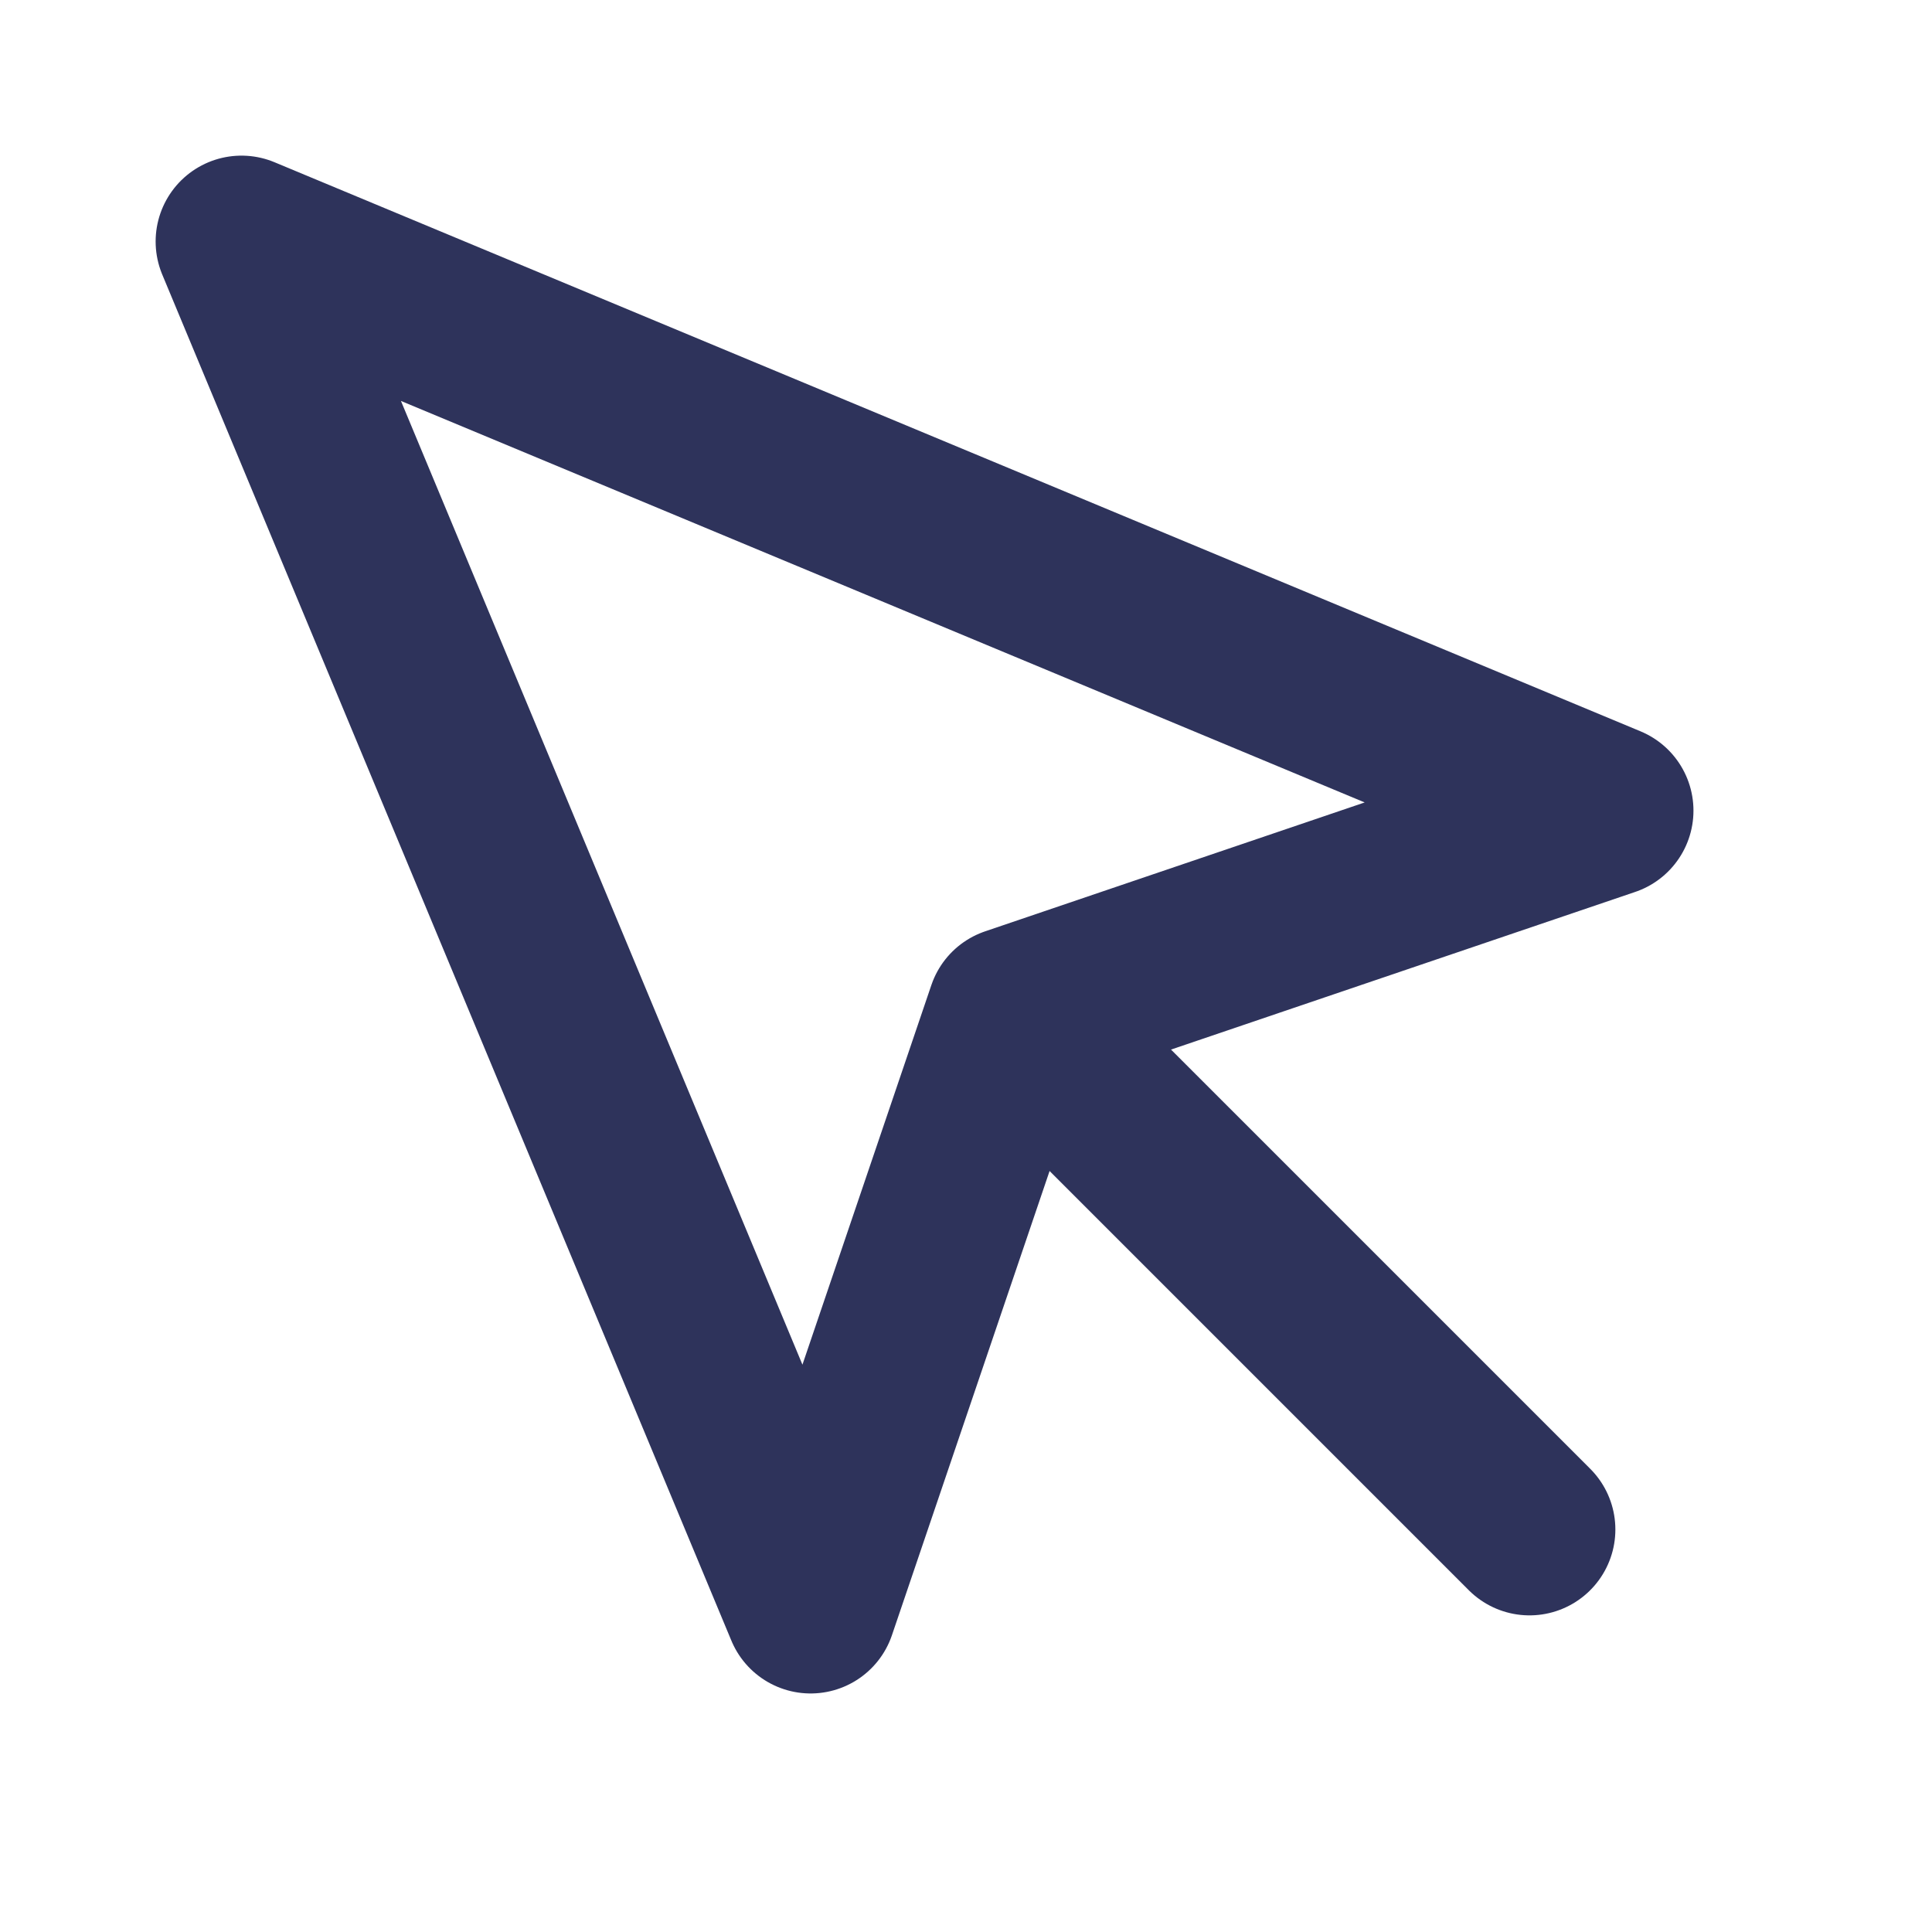
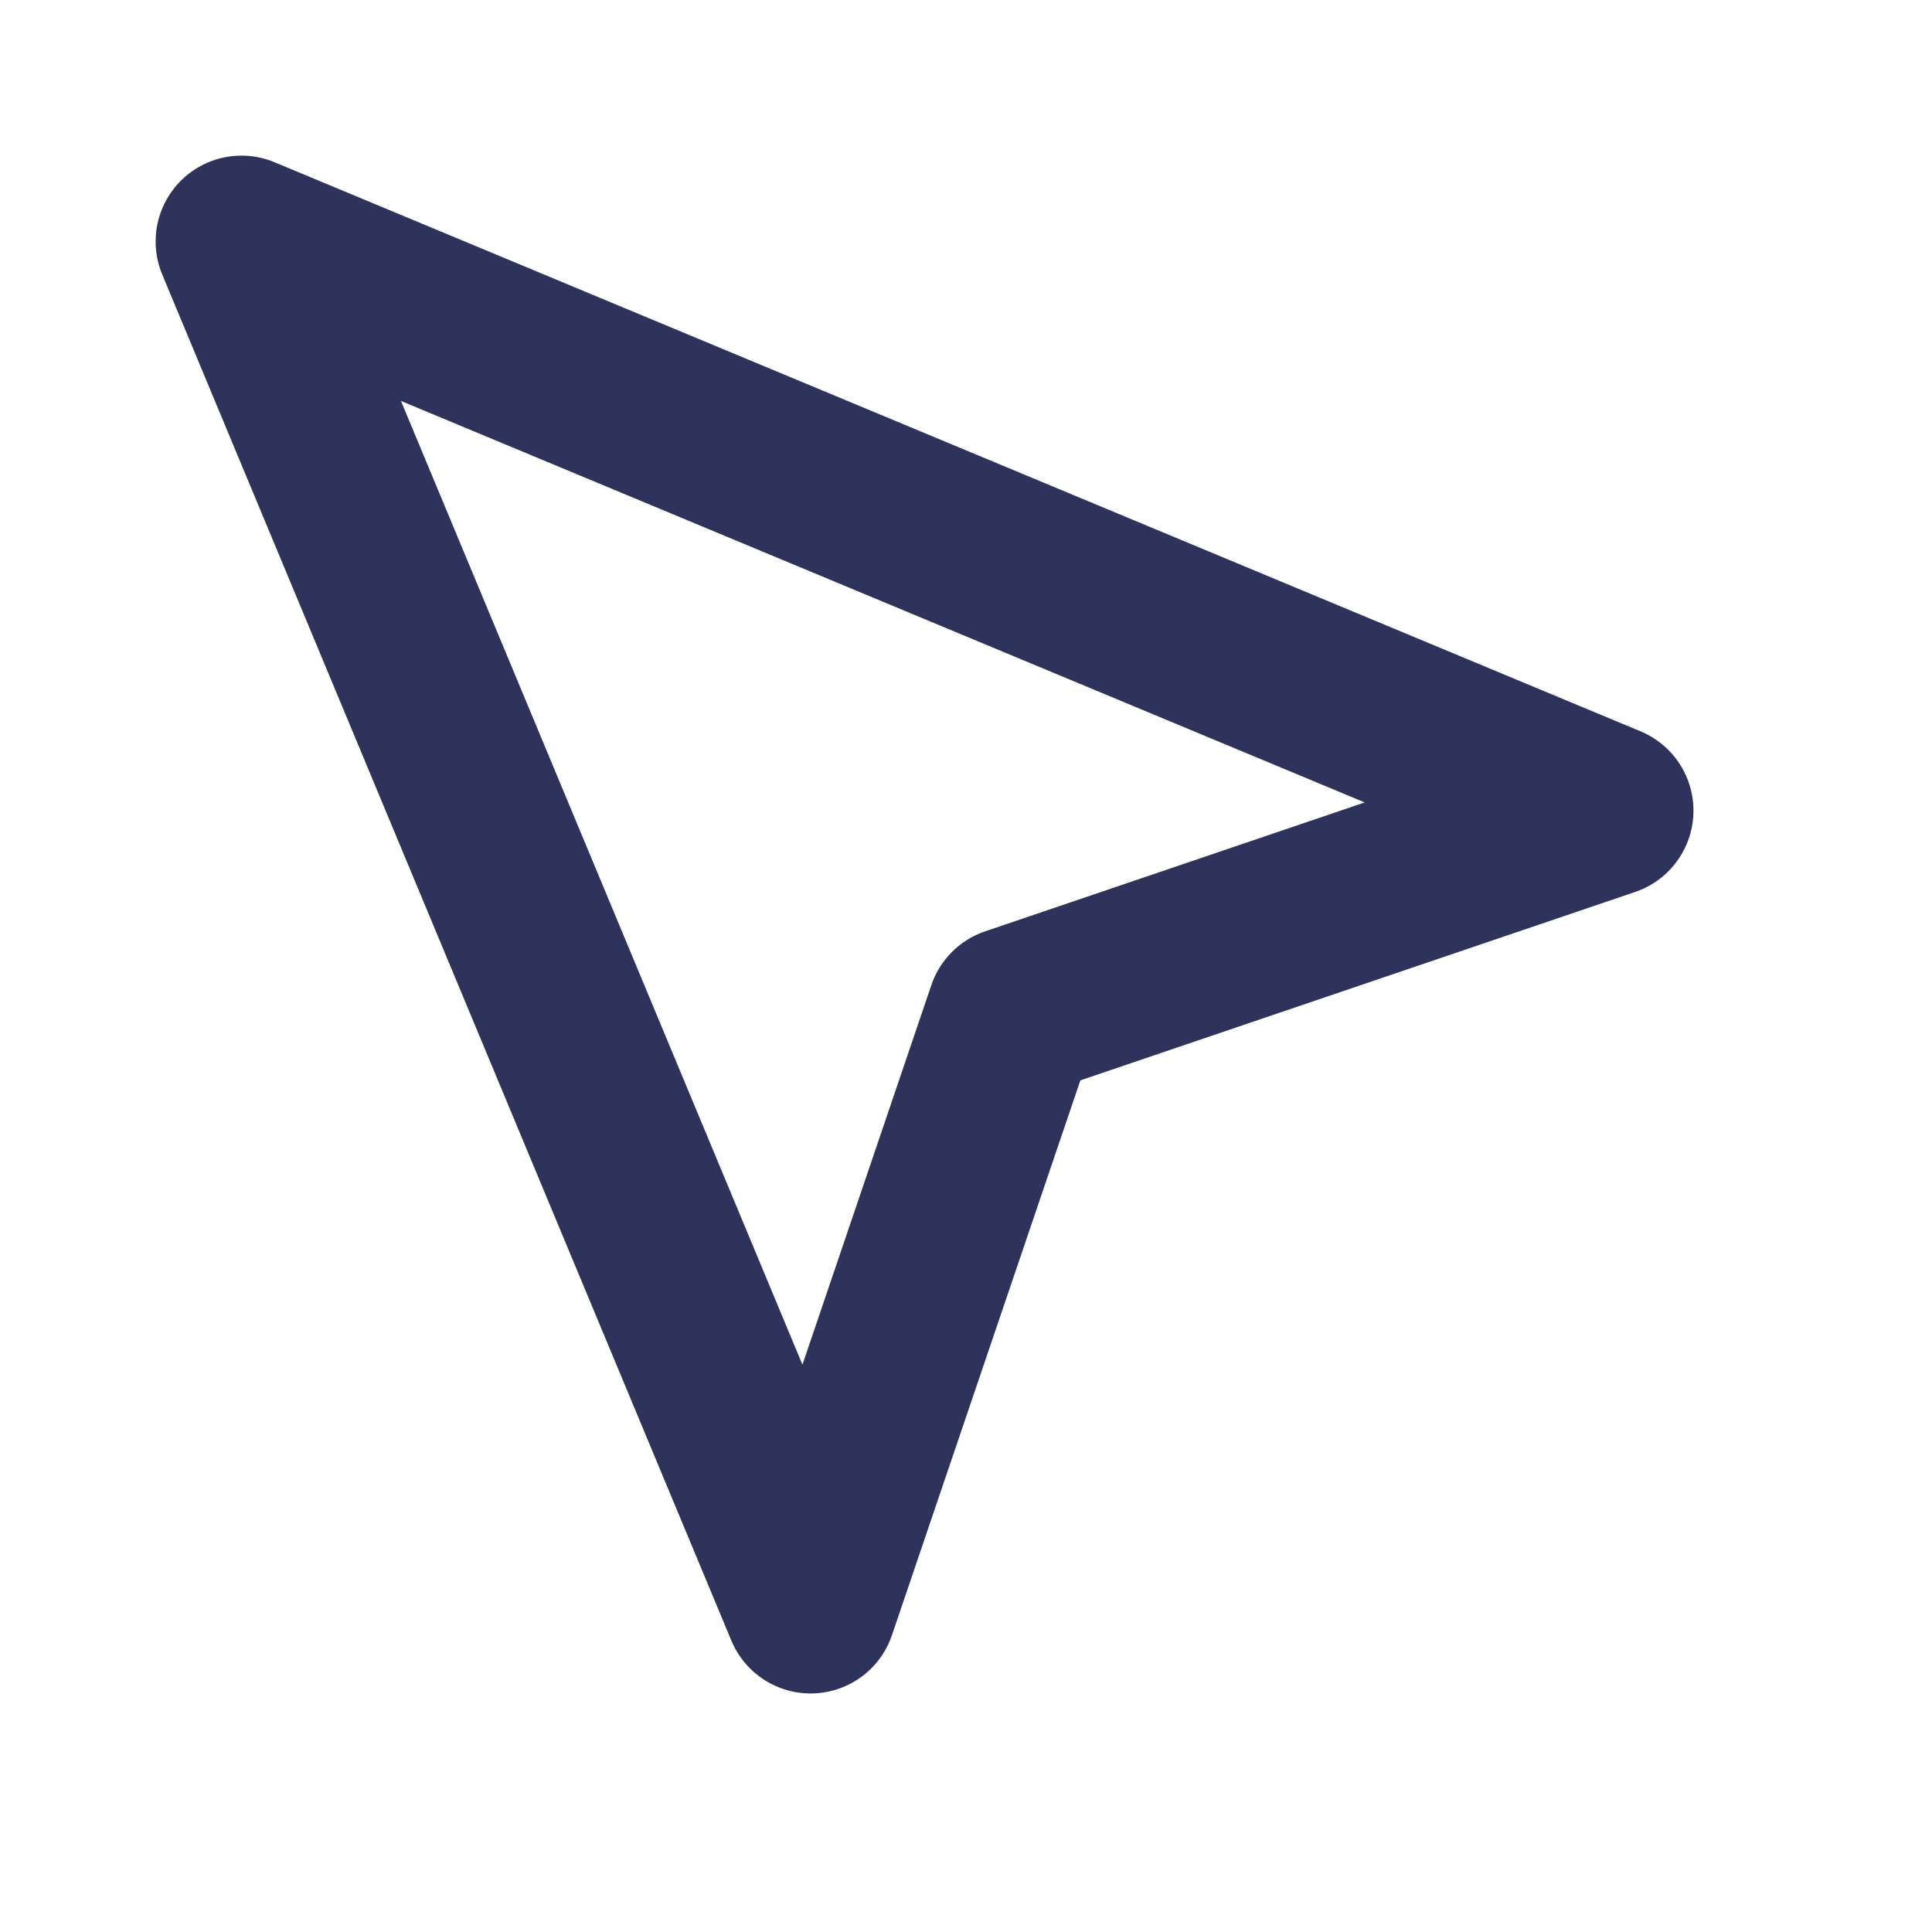
<svg xmlns="http://www.w3.org/2000/svg" width="45" height="45" viewBox="0 0 45 45" fill="none">
-   <path d="M5.625 5.625L18.881 37.444L23.587 23.587L37.444 18.881L5.625 5.625Z" stroke="#2E335B" stroke-width="4" stroke-linecap="round" stroke-linejoin="round" />
-   <path d="M24.375 24.375L35.625 35.625" stroke="#2E335B" stroke-width="4" stroke-linecap="round" stroke-linejoin="round" />
+   <path d="M5.625 5.625L18.881 37.444L23.587 23.587L37.444 18.881L5.625 5.625" stroke="#2E335B" stroke-width="4" stroke-linecap="round" stroke-linejoin="round" />
</svg>